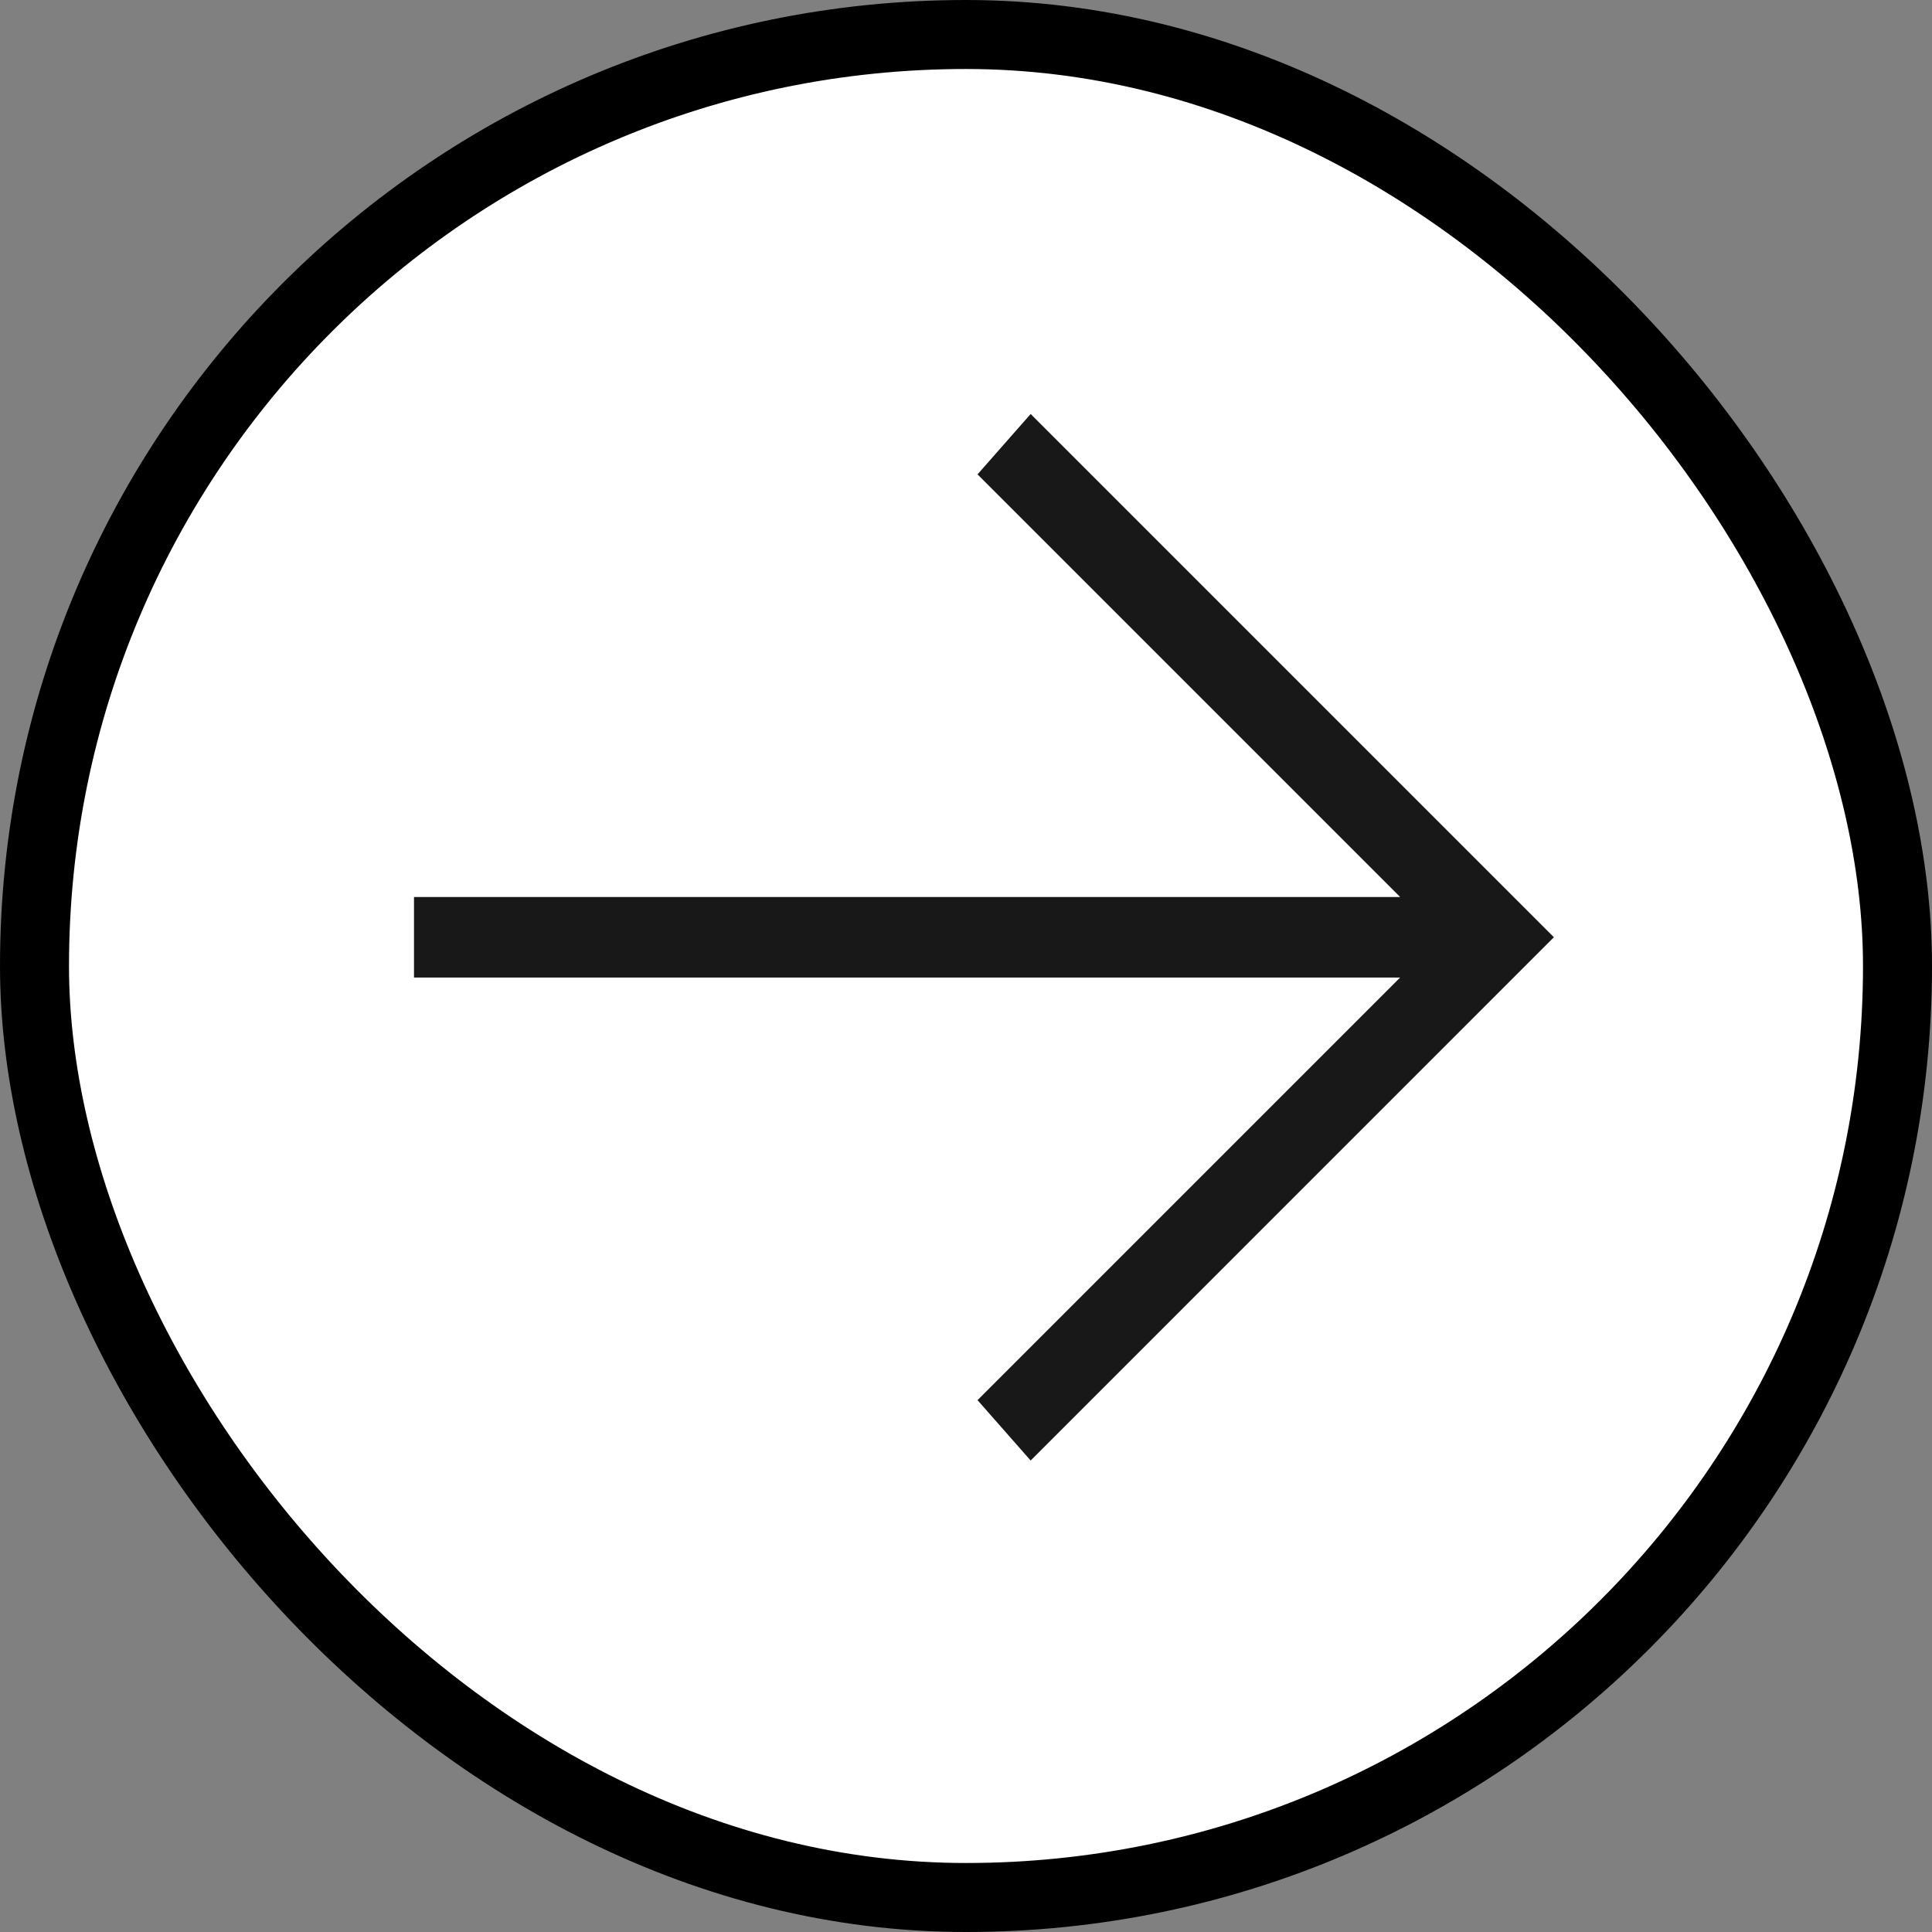
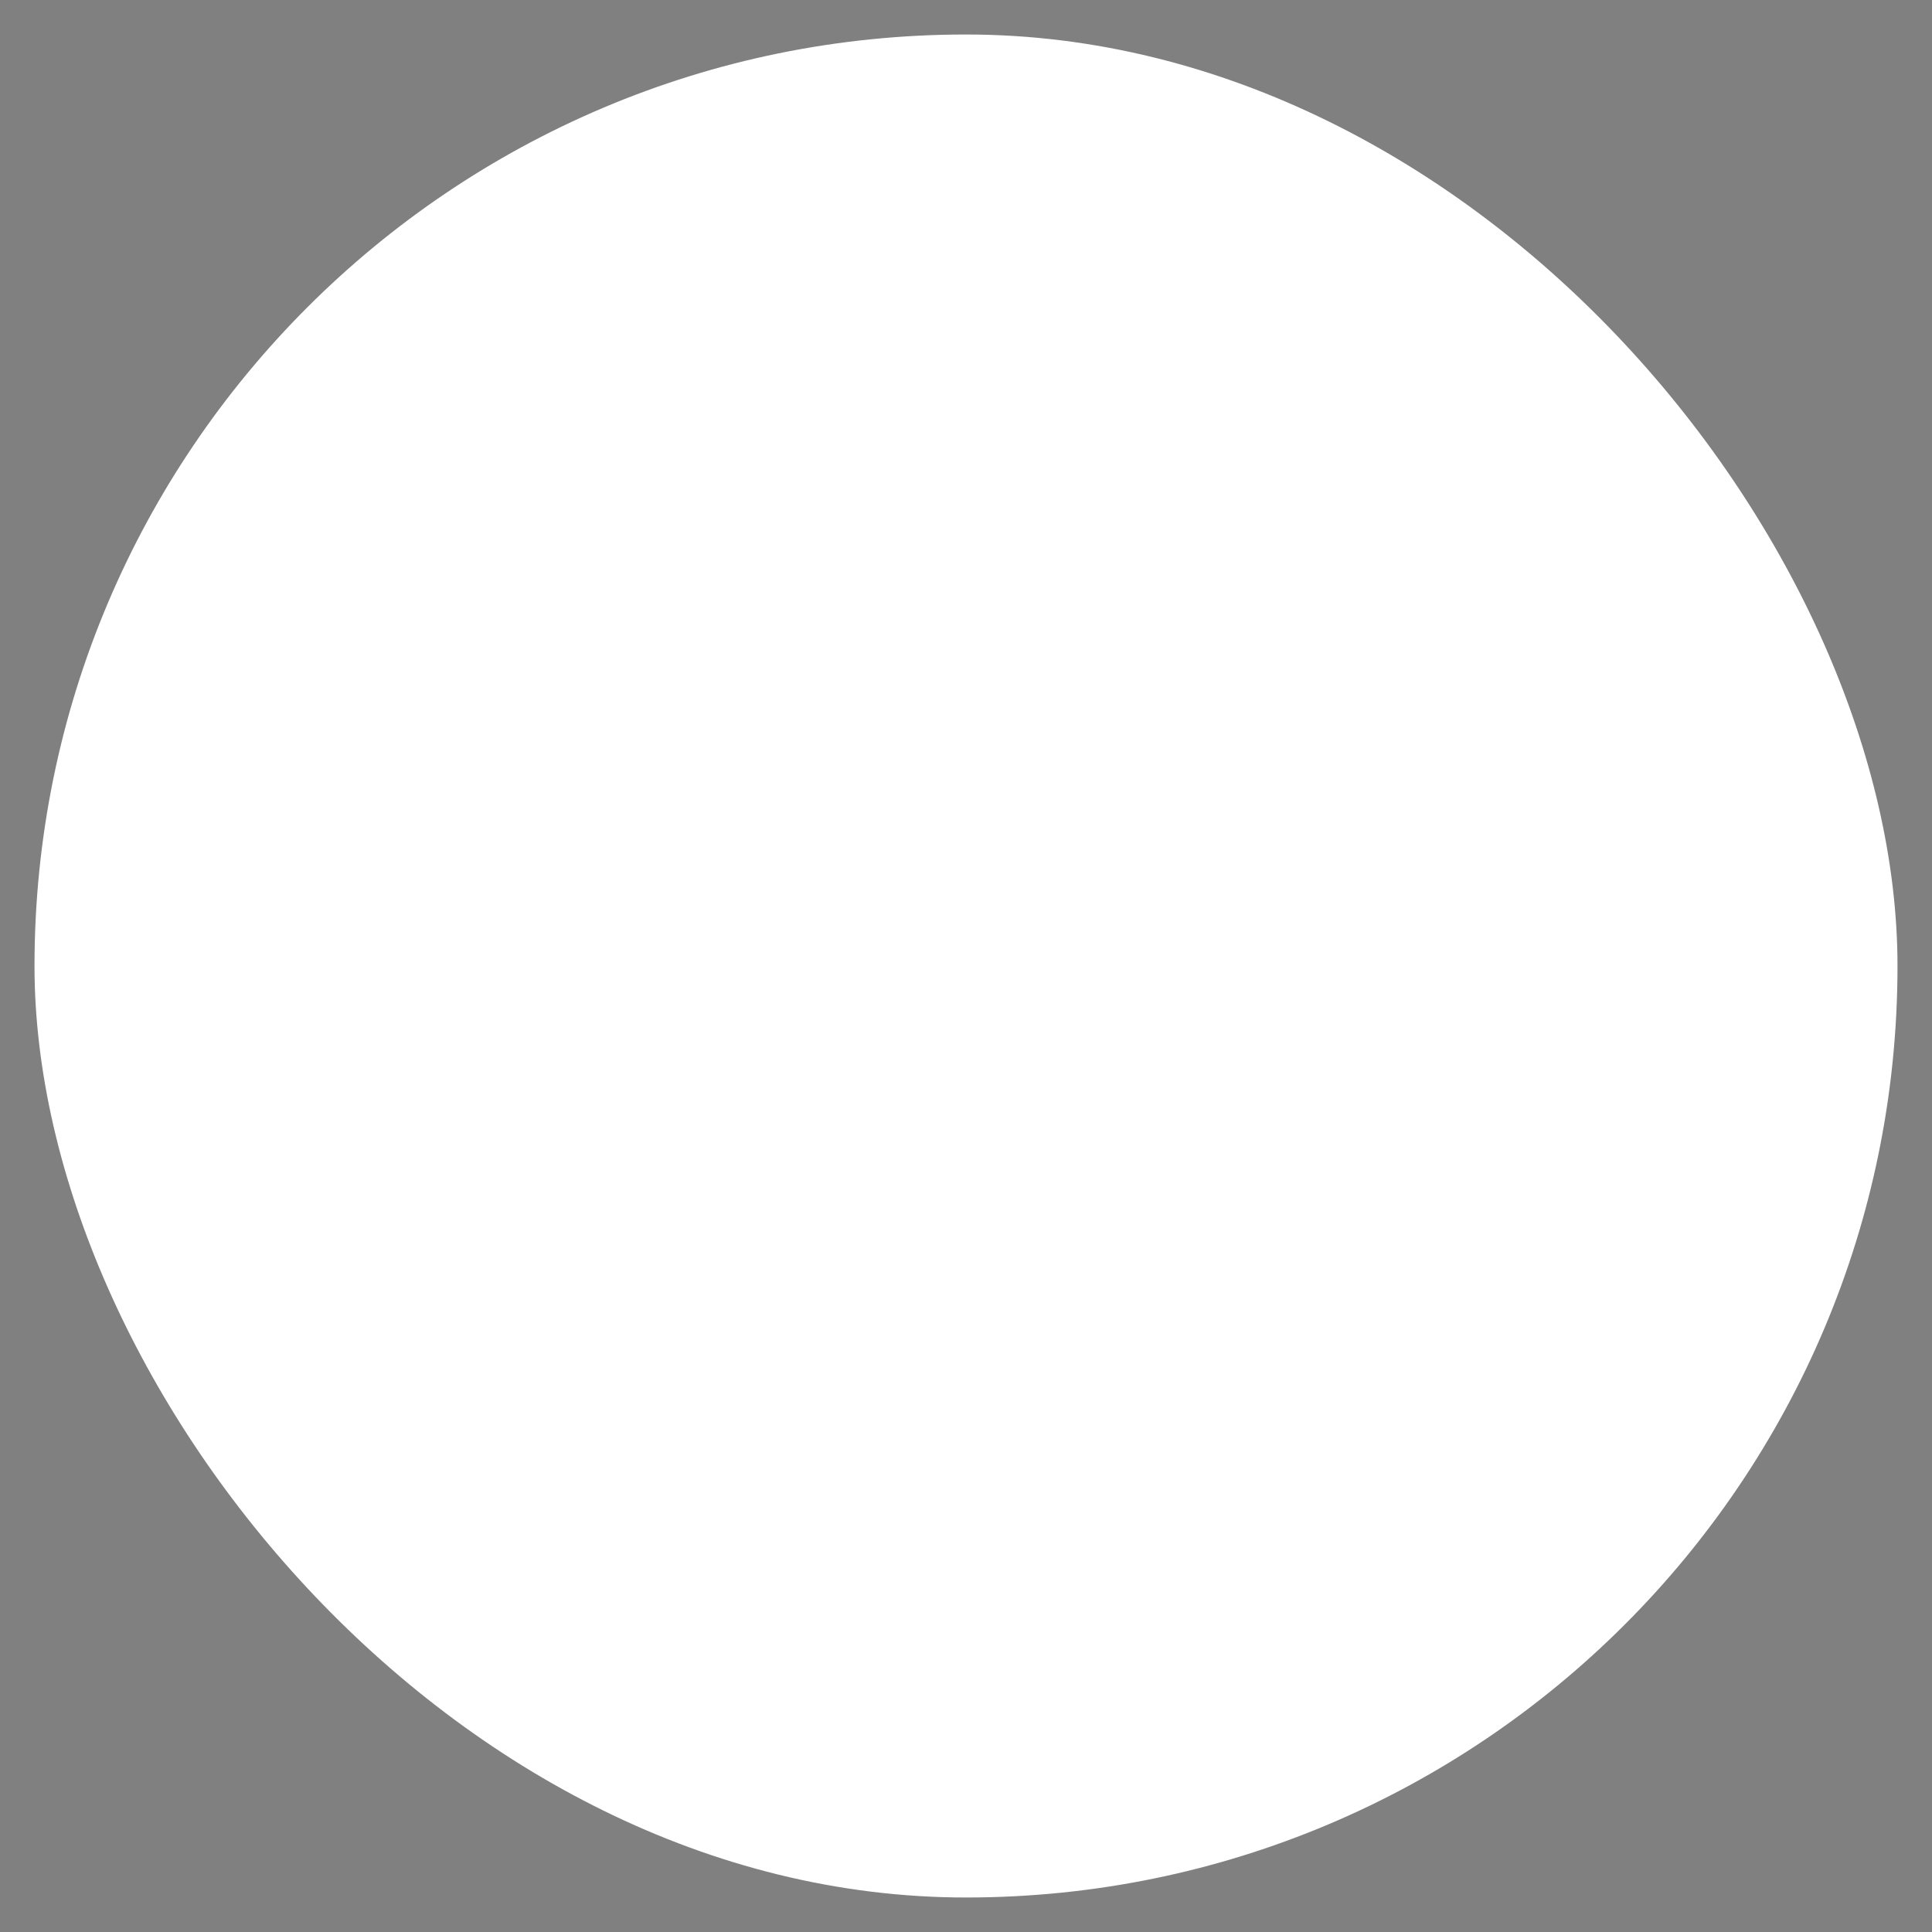
<svg xmlns="http://www.w3.org/2000/svg" width="28" height="28" viewBox="0 0 28 28" fill="none">
  <rect x="0" y="0" width="28" height="28" fill="#808080" stroke="none" />
  <rect x="0.5" y="0.5" width="27" height="27" rx="13.5" fill="white" />
-   <rect x="0.5" y="0.5" width="27" height="27" rx="13.5" stroke="black" />
-   <path d="M6 13L20.292 13L14.167 6.875L14.937 6L22.52 13.583L14.937 21.167L14.167 20.292L20.292 14.167L6 14.167L6 13Z" fill="#181818" />
</svg>